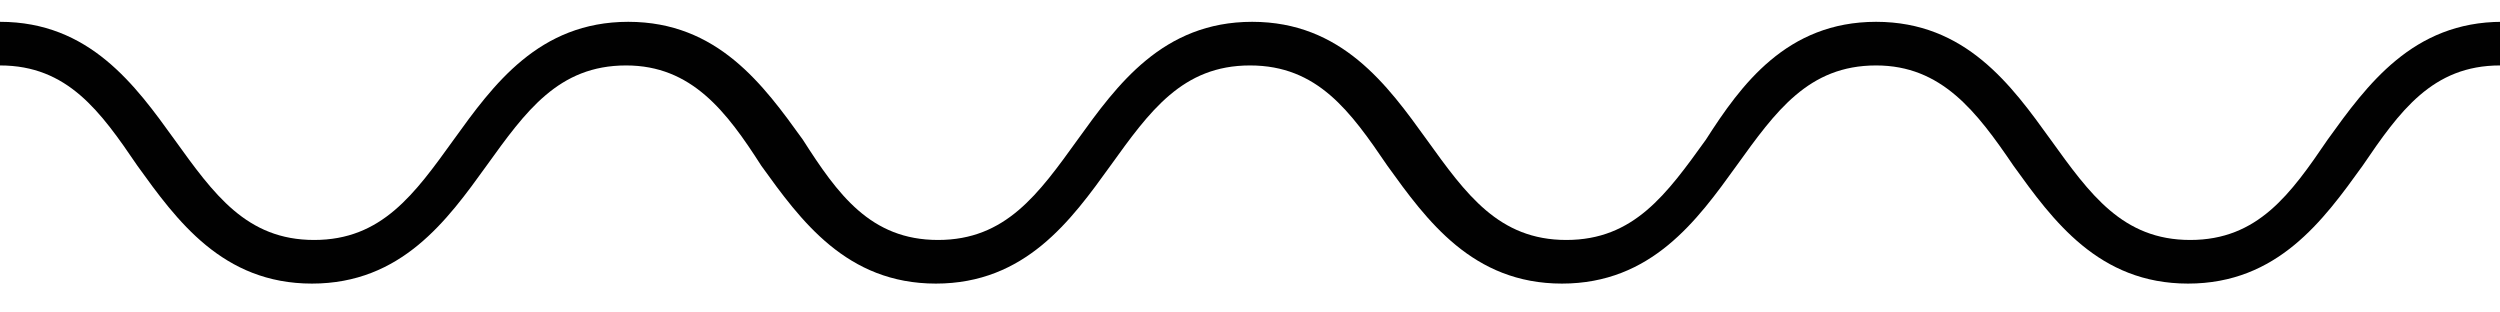
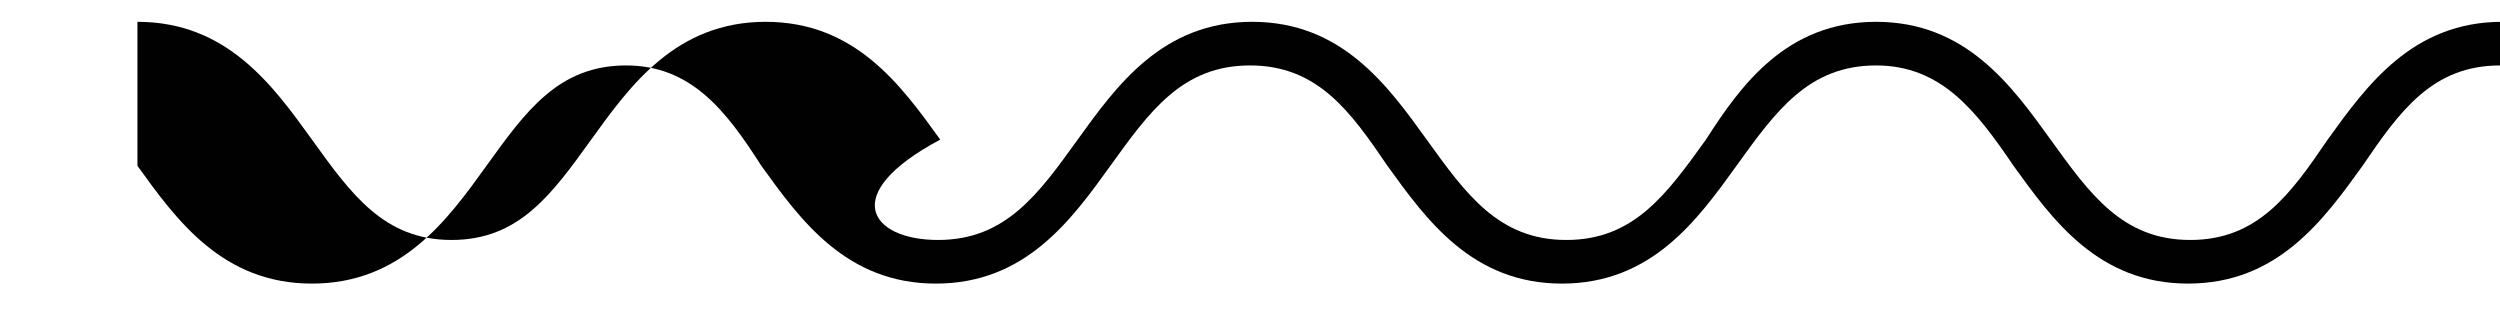
<svg xmlns="http://www.w3.org/2000/svg" id="Слой_1" x="0px" y="0px" viewBox="0 0 114.6 14.3" style="enable-background:new 0 0 114.6 14.3;" xml:space="preserve">
  <style type="text/css"> .st0{fill:#010101;} </style>
-   <path id="XMLID_2_" class="st0" d="M114.6,3c-3.1,0-4.6,2.1-6.3,4.6c-1.8,2.5-3.9,5.4-8,5.4s-6.2-2.9-8-5.4C90.6,5.1,89,3,86,3 c-3.1,0-4.6,2.1-6.4,4.6c-1.8,2.5-3.9,5.4-8,5.4s-6.2-2.9-8-5.4C61.9,5.1,60.4,3,57.3,3c-3.1,0-4.6,2.1-6.4,4.6 c-1.8,2.5-3.9,5.4-8,5.4c-4.1,0-6.2-2.9-8-5.4C33.3,5.1,31.7,3,28.7,3c-3.1,0-4.6,2.1-6.4,4.6c-1.8,2.5-3.9,5.4-8,5.4 c-4.1,0-6.2-2.9-8-5.4C4.6,5.1,3.1,3,0,3V1c4.1,0,6.2,2.9,8,5.4c1.8,2.5,3.3,4.6,6.4,4.6s4.6-2.1,6.4-4.6c1.8-2.5,3.9-5.4,8-5.4 c4.1,0,6.2,2.9,8,5.4C38.4,8.9,39.9,11,43,11c3.1,0,4.6-2.1,6.4-4.6c1.8-2.5,3.9-5.4,8-5.4c4.1,0,6.2,2.9,8,5.4 c1.8,2.5,3.3,4.6,6.4,4.6s4.6-2.1,6.4-4.6C79.8,3.9,81.9,1,86,1s6.2,2.9,8,5.4c1.8,2.5,3.3,4.6,6.4,4.6s4.6-2.1,6.3-4.6 c1.8-2.5,3.9-5.4,8-5.4" />
+   <path id="XMLID_2_" class="st0" d="M114.6,3c-3.1,0-4.6,2.1-6.3,4.6c-1.8,2.5-3.9,5.4-8,5.4s-6.2-2.9-8-5.4C90.6,5.1,89,3,86,3 c-3.1,0-4.6,2.1-6.4,4.6c-1.8,2.5-3.9,5.4-8,5.4s-6.2-2.9-8-5.4C61.9,5.1,60.4,3,57.3,3c-3.1,0-4.6,2.1-6.4,4.6 c-1.8,2.5-3.9,5.4-8,5.4c-4.1,0-6.2-2.9-8-5.4C33.3,5.1,31.7,3,28.7,3c-3.1,0-4.6,2.1-6.4,4.6c-1.8,2.5-3.9,5.4-8,5.4 c-4.1,0-6.2-2.9-8-5.4V1c4.1,0,6.2,2.9,8,5.4c1.8,2.5,3.3,4.6,6.4,4.6s4.6-2.1,6.4-4.6c1.8-2.5,3.9-5.4,8-5.4 c4.1,0,6.2,2.9,8,5.4C38.4,8.9,39.9,11,43,11c3.1,0,4.6-2.1,6.4-4.6c1.8-2.5,3.9-5.4,8-5.4c4.1,0,6.2,2.9,8,5.4 c1.8,2.5,3.3,4.6,6.4,4.6s4.6-2.1,6.4-4.6C79.8,3.9,81.9,1,86,1s6.2,2.9,8,5.4c1.8,2.5,3.3,4.6,6.4,4.6s4.6-2.1,6.3-4.6 c1.8-2.5,3.9-5.4,8-5.4" />
</svg>